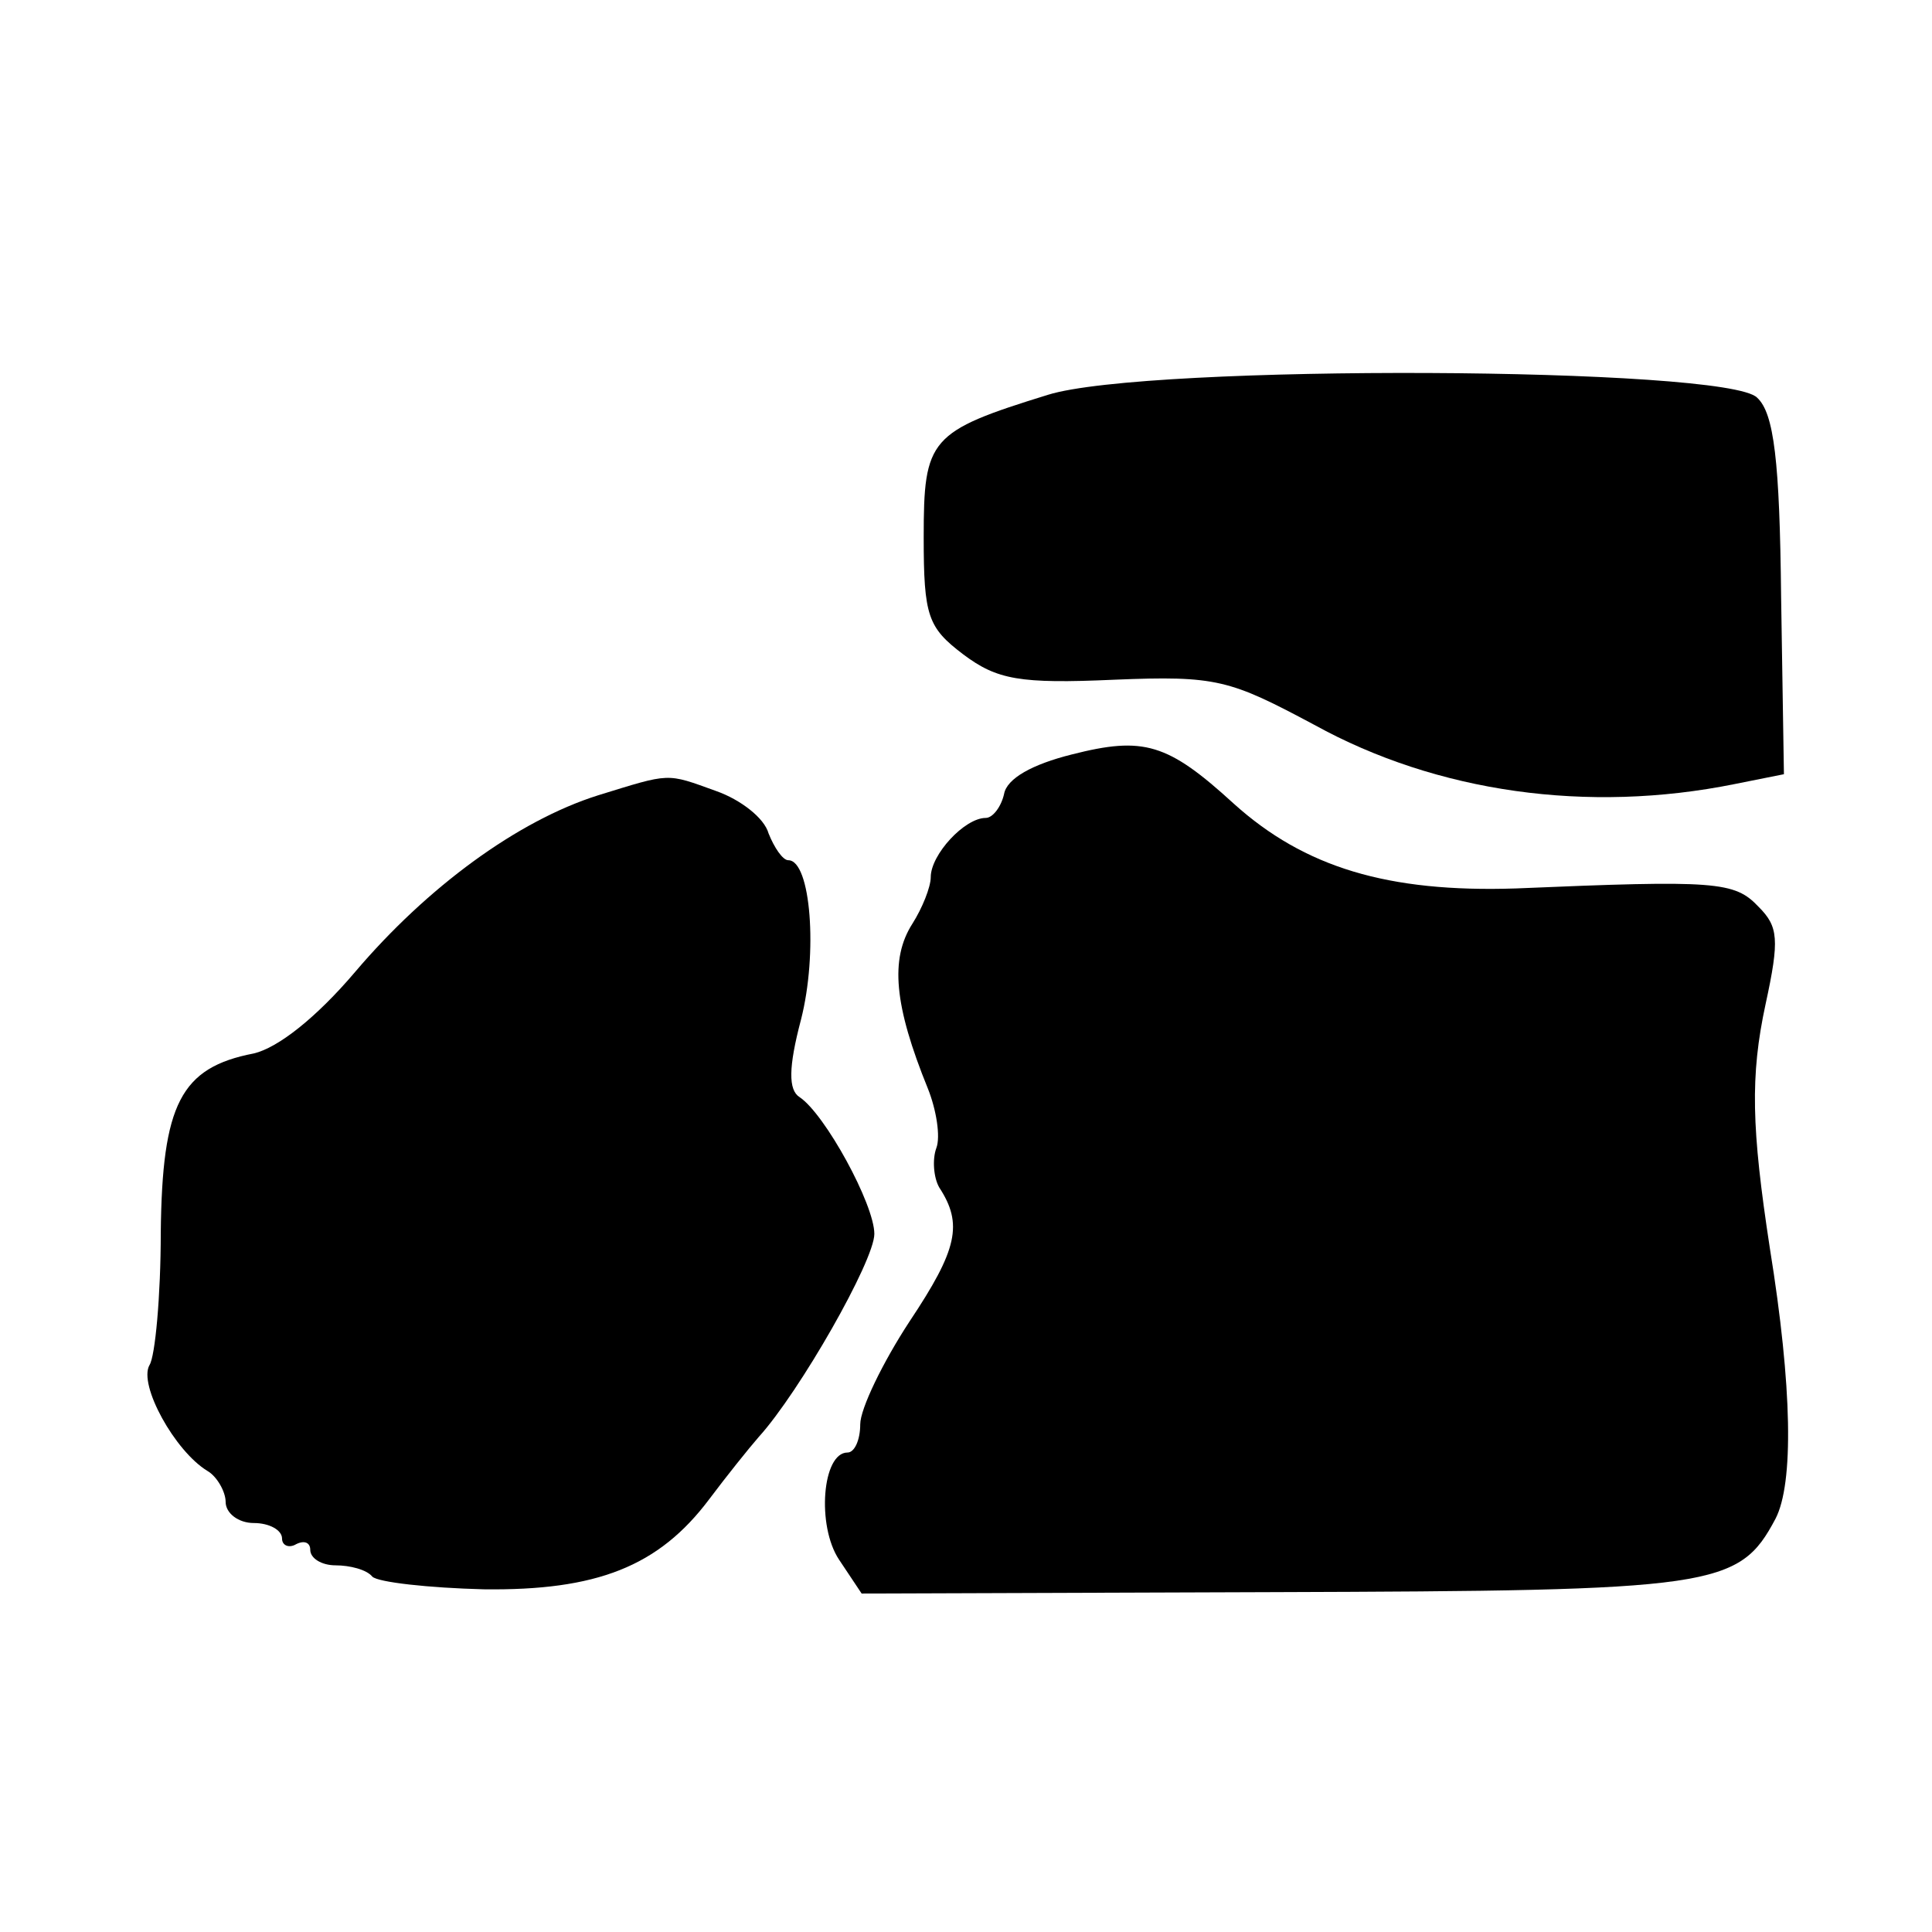
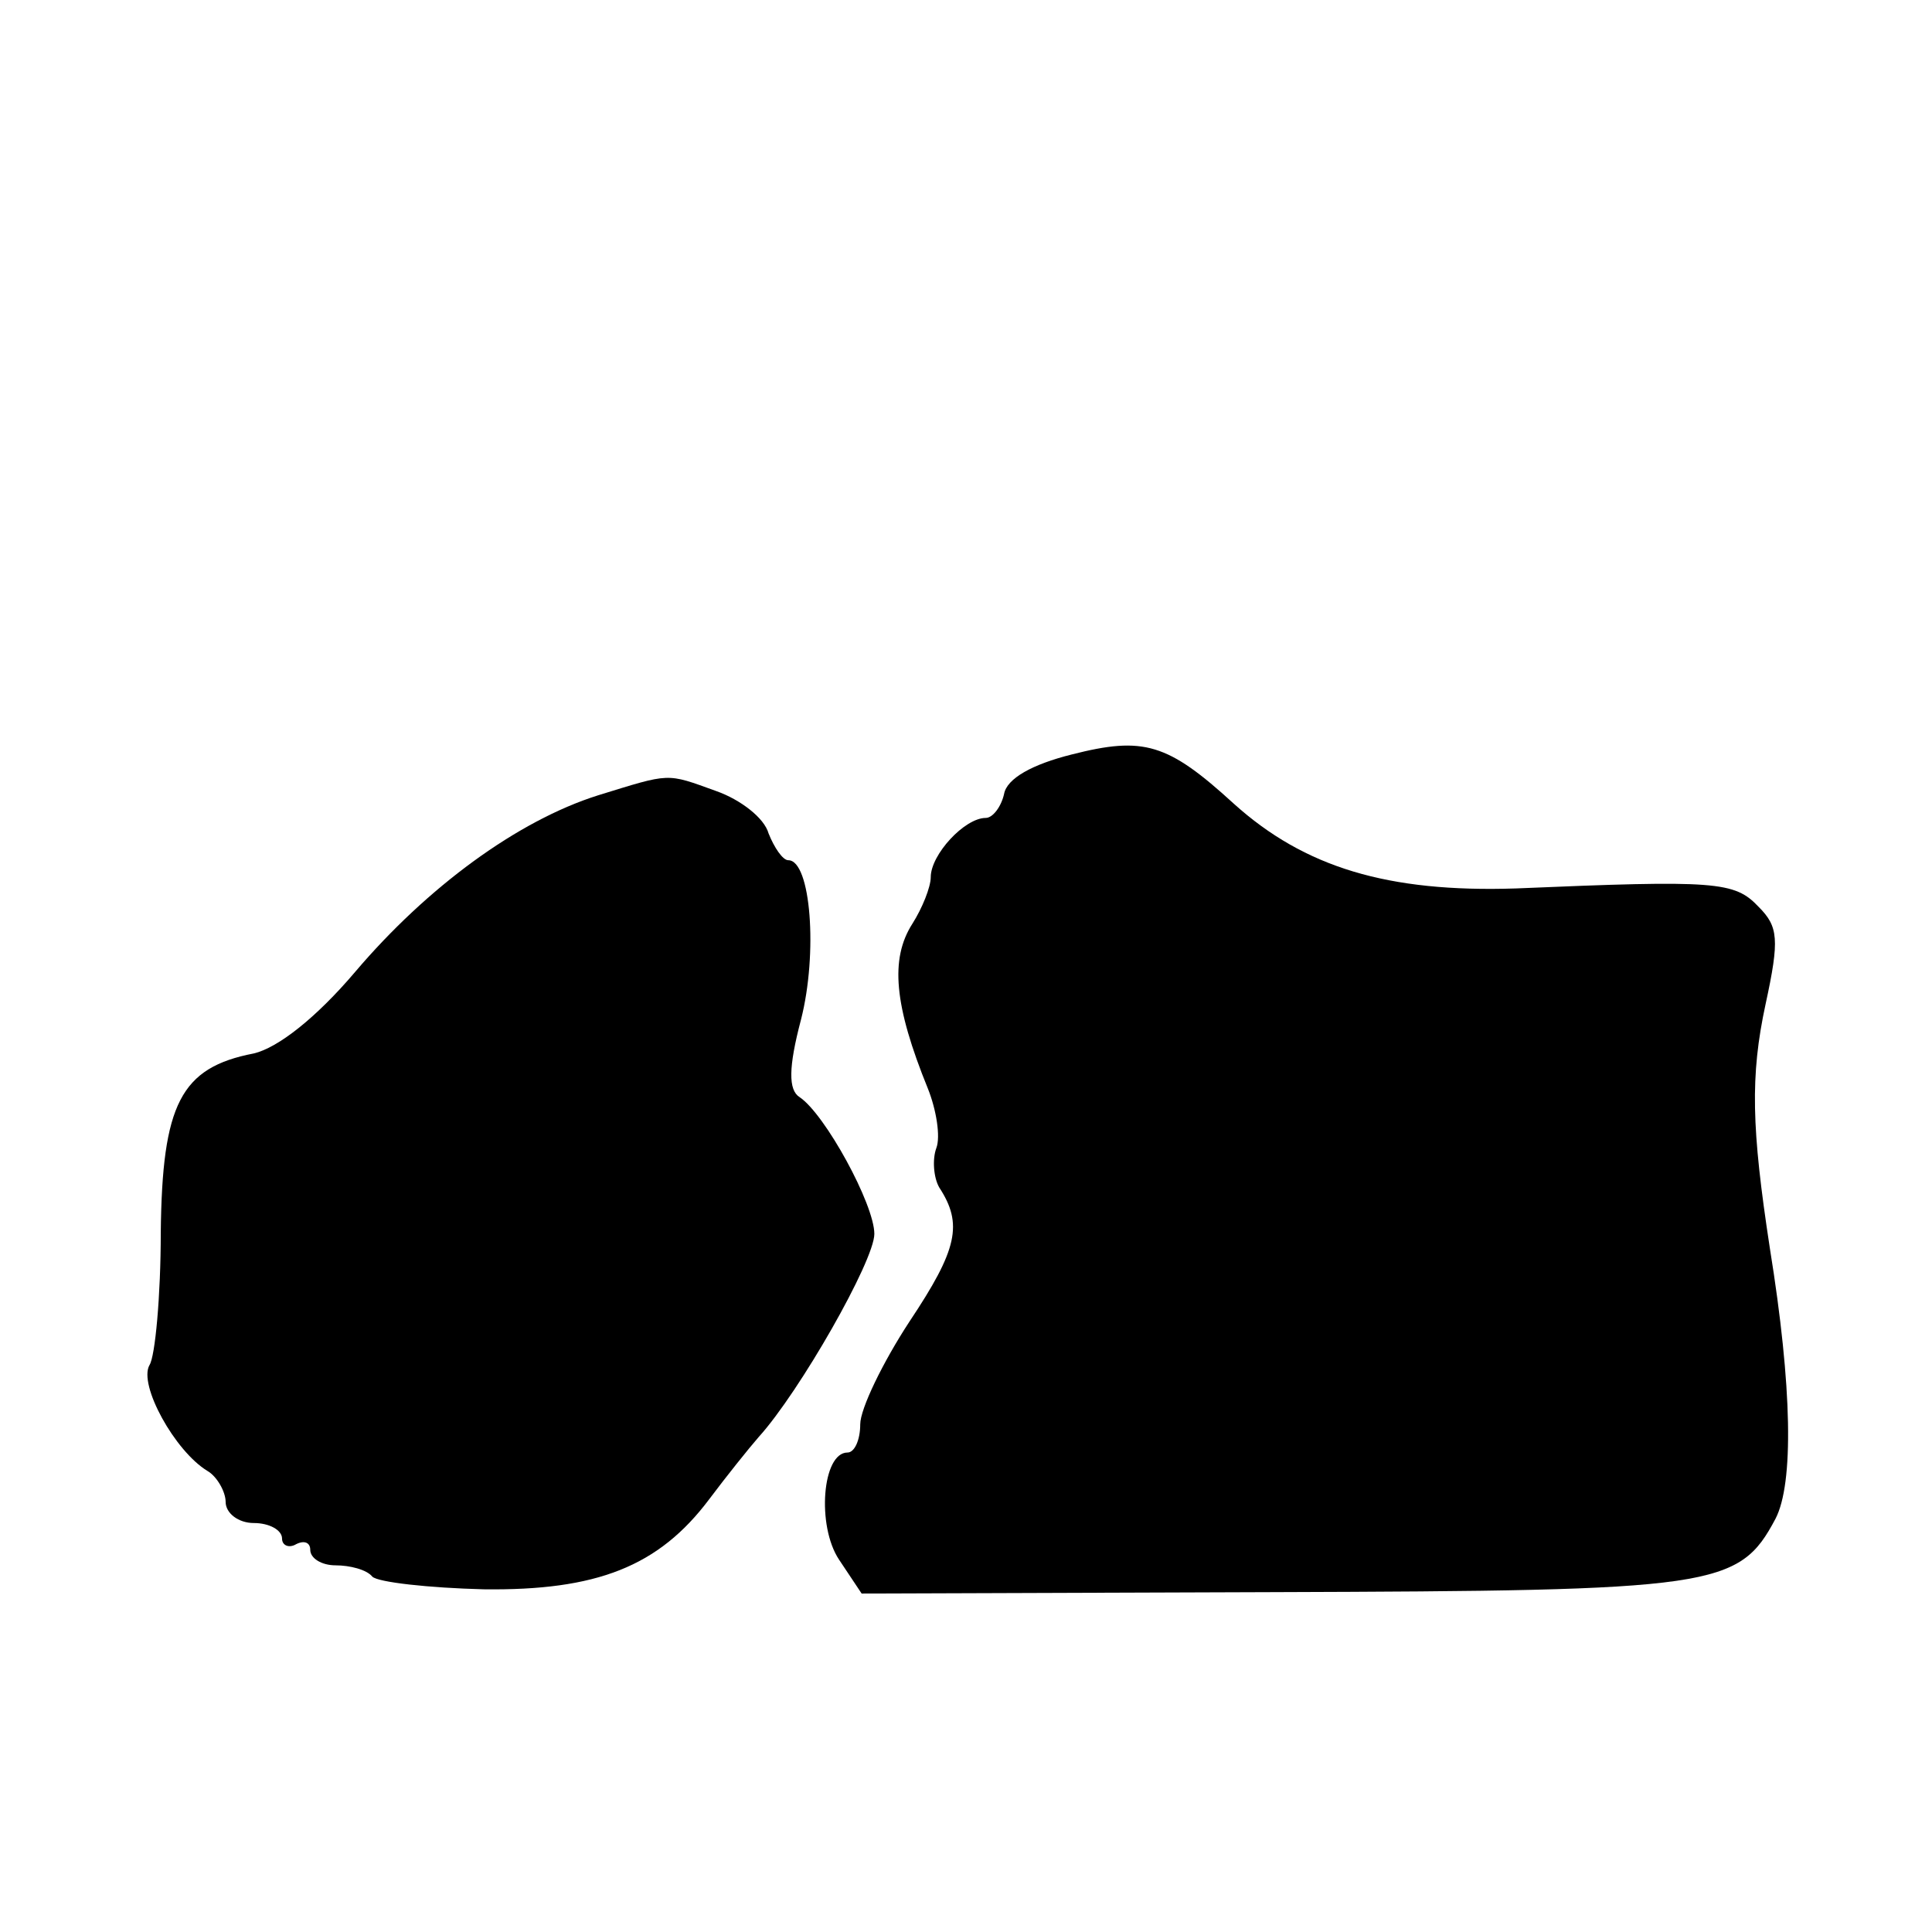
<svg xmlns="http://www.w3.org/2000/svg" version="1.0" width="137pt" height="137pt" viewBox="0 0 137 137" preserveAspectRatio="xMidYMid meet">
  <g transform="translate(0,137) scale(0.1,-0.1)" fill="#000000" stroke="none">
-     <path d="M743 1090 c-84 -26 -88 -31 -88 -101 0 -56 3 -64 28 -83 24 -18 40 -21 107 -18 73 3 82 0 142 -32 87 -48 194 -63 298 -42 l35 7 -2 126 c-1 96 -5 130 -17 141 -21 22 -433 24 -503 2z" />
    <path d="M760 835 c-28 -7 -46 -17 -48 -28 -2 -9 -8 -17 -13 -17 -15 0 -39 -26 -39 -42 0 -7 -6 -22 -13 -33 -16 -25 -13 -58 11 -117 6 -15 9 -34 6 -42 -3 -8 -2 -21 2 -28 17 -26 13 -44 -21 -95 -19 -29 -35 -62 -35 -73 0 -11 -4 -20 -9 -20 -18 0 -22 -52 -6 -76 l16 -24 292 1 c313 1 330 3 356 52 13 25 12 93 -4 192 -13 85 -14 122 -3 173 10 46 9 55 -5 69 -17 18 -30 19 -172 13 -91 -3 -150 15 -200 60 -47 43 -64 48 -115 35z" />
    <path d="M424 806 c-57 -18 -121 -65 -172 -125 -28 -33 -55 -54 -72 -58 -52 -10 -65 -36 -66 -127 0 -45 -4 -88 -8 -94 -8 -14 18 -61 41 -75 7 -4 13 -15 13 -22 0 -8 9 -15 20 -15 11 0 20 -5 20 -11 0 -5 5 -7 10 -4 6 3 10 1 10 -4 0 -6 8 -11 18 -11 10 0 22 -3 26 -8 4 -4 40 -8 79 -9 80 -1 124 16 160 64 12 16 28 36 35 44 29 32 82 125 82 144 0 21 -35 85 -53 97 -8 5 -8 21 1 55 12 47 7 113 -9 113 -4 0 -10 9 -14 19 -3 11 -20 24 -37 30 -36 13 -32 13 -84 -3z" />
  </g>
</svg>